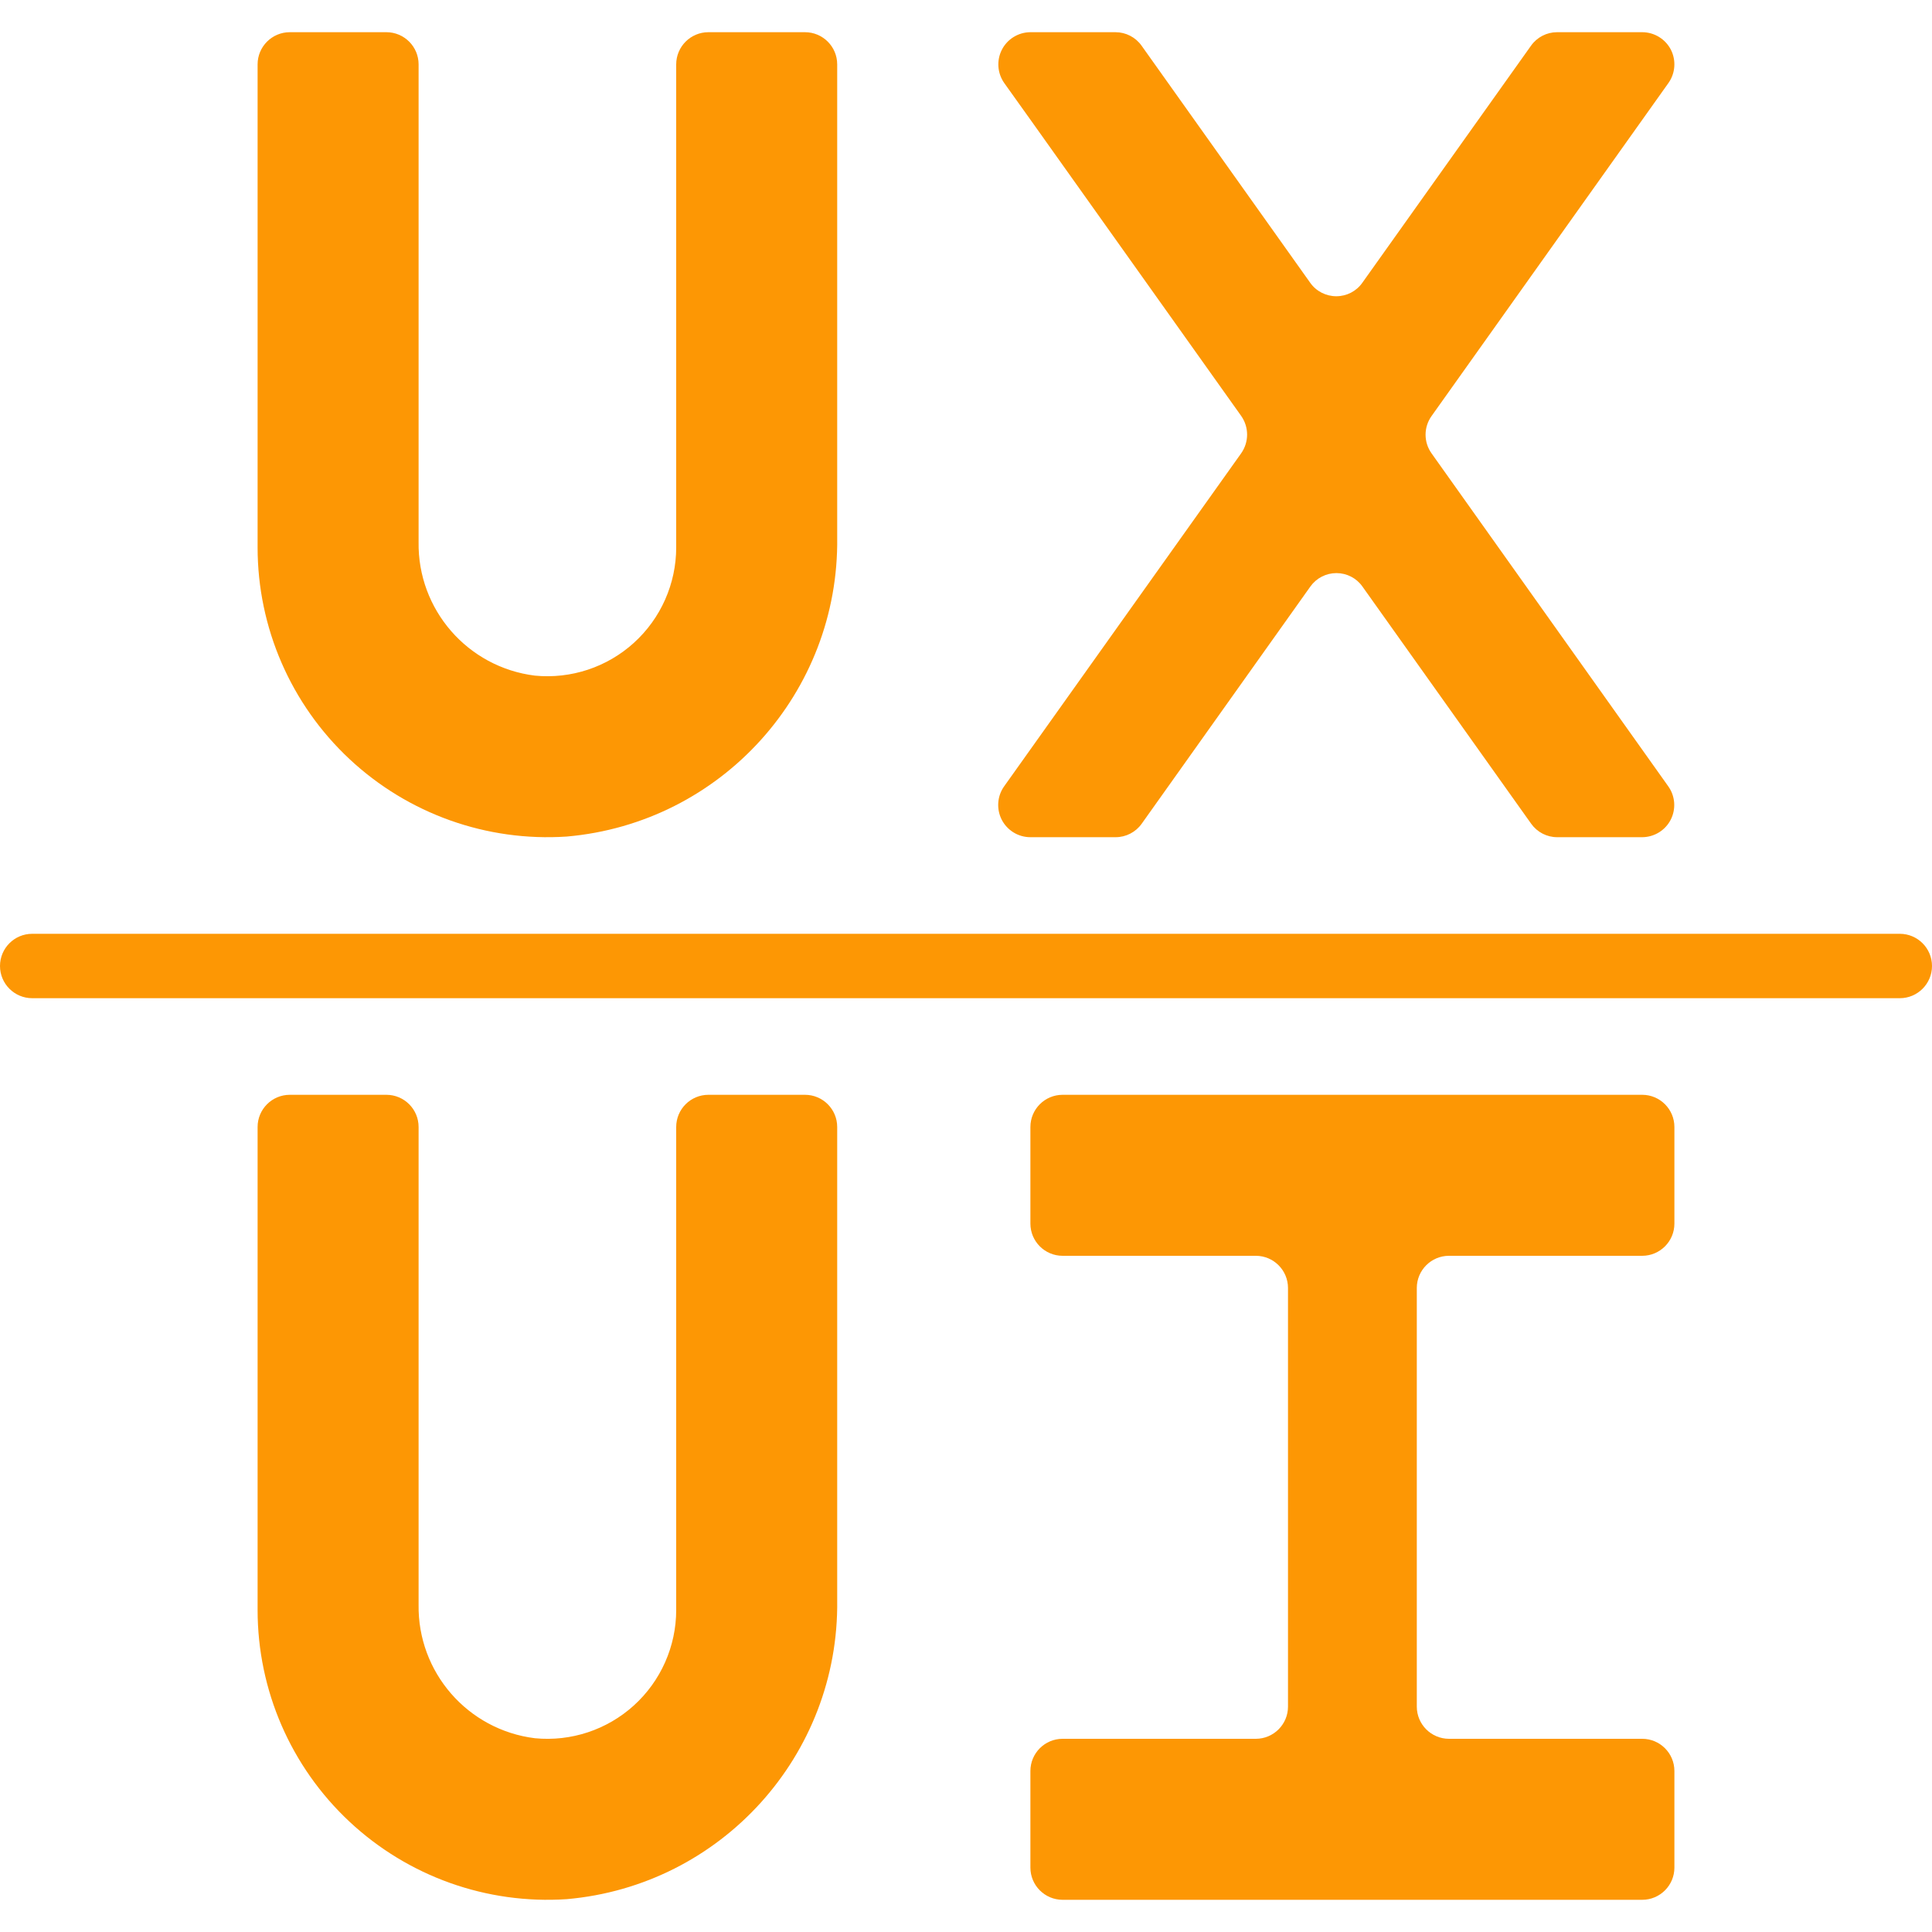
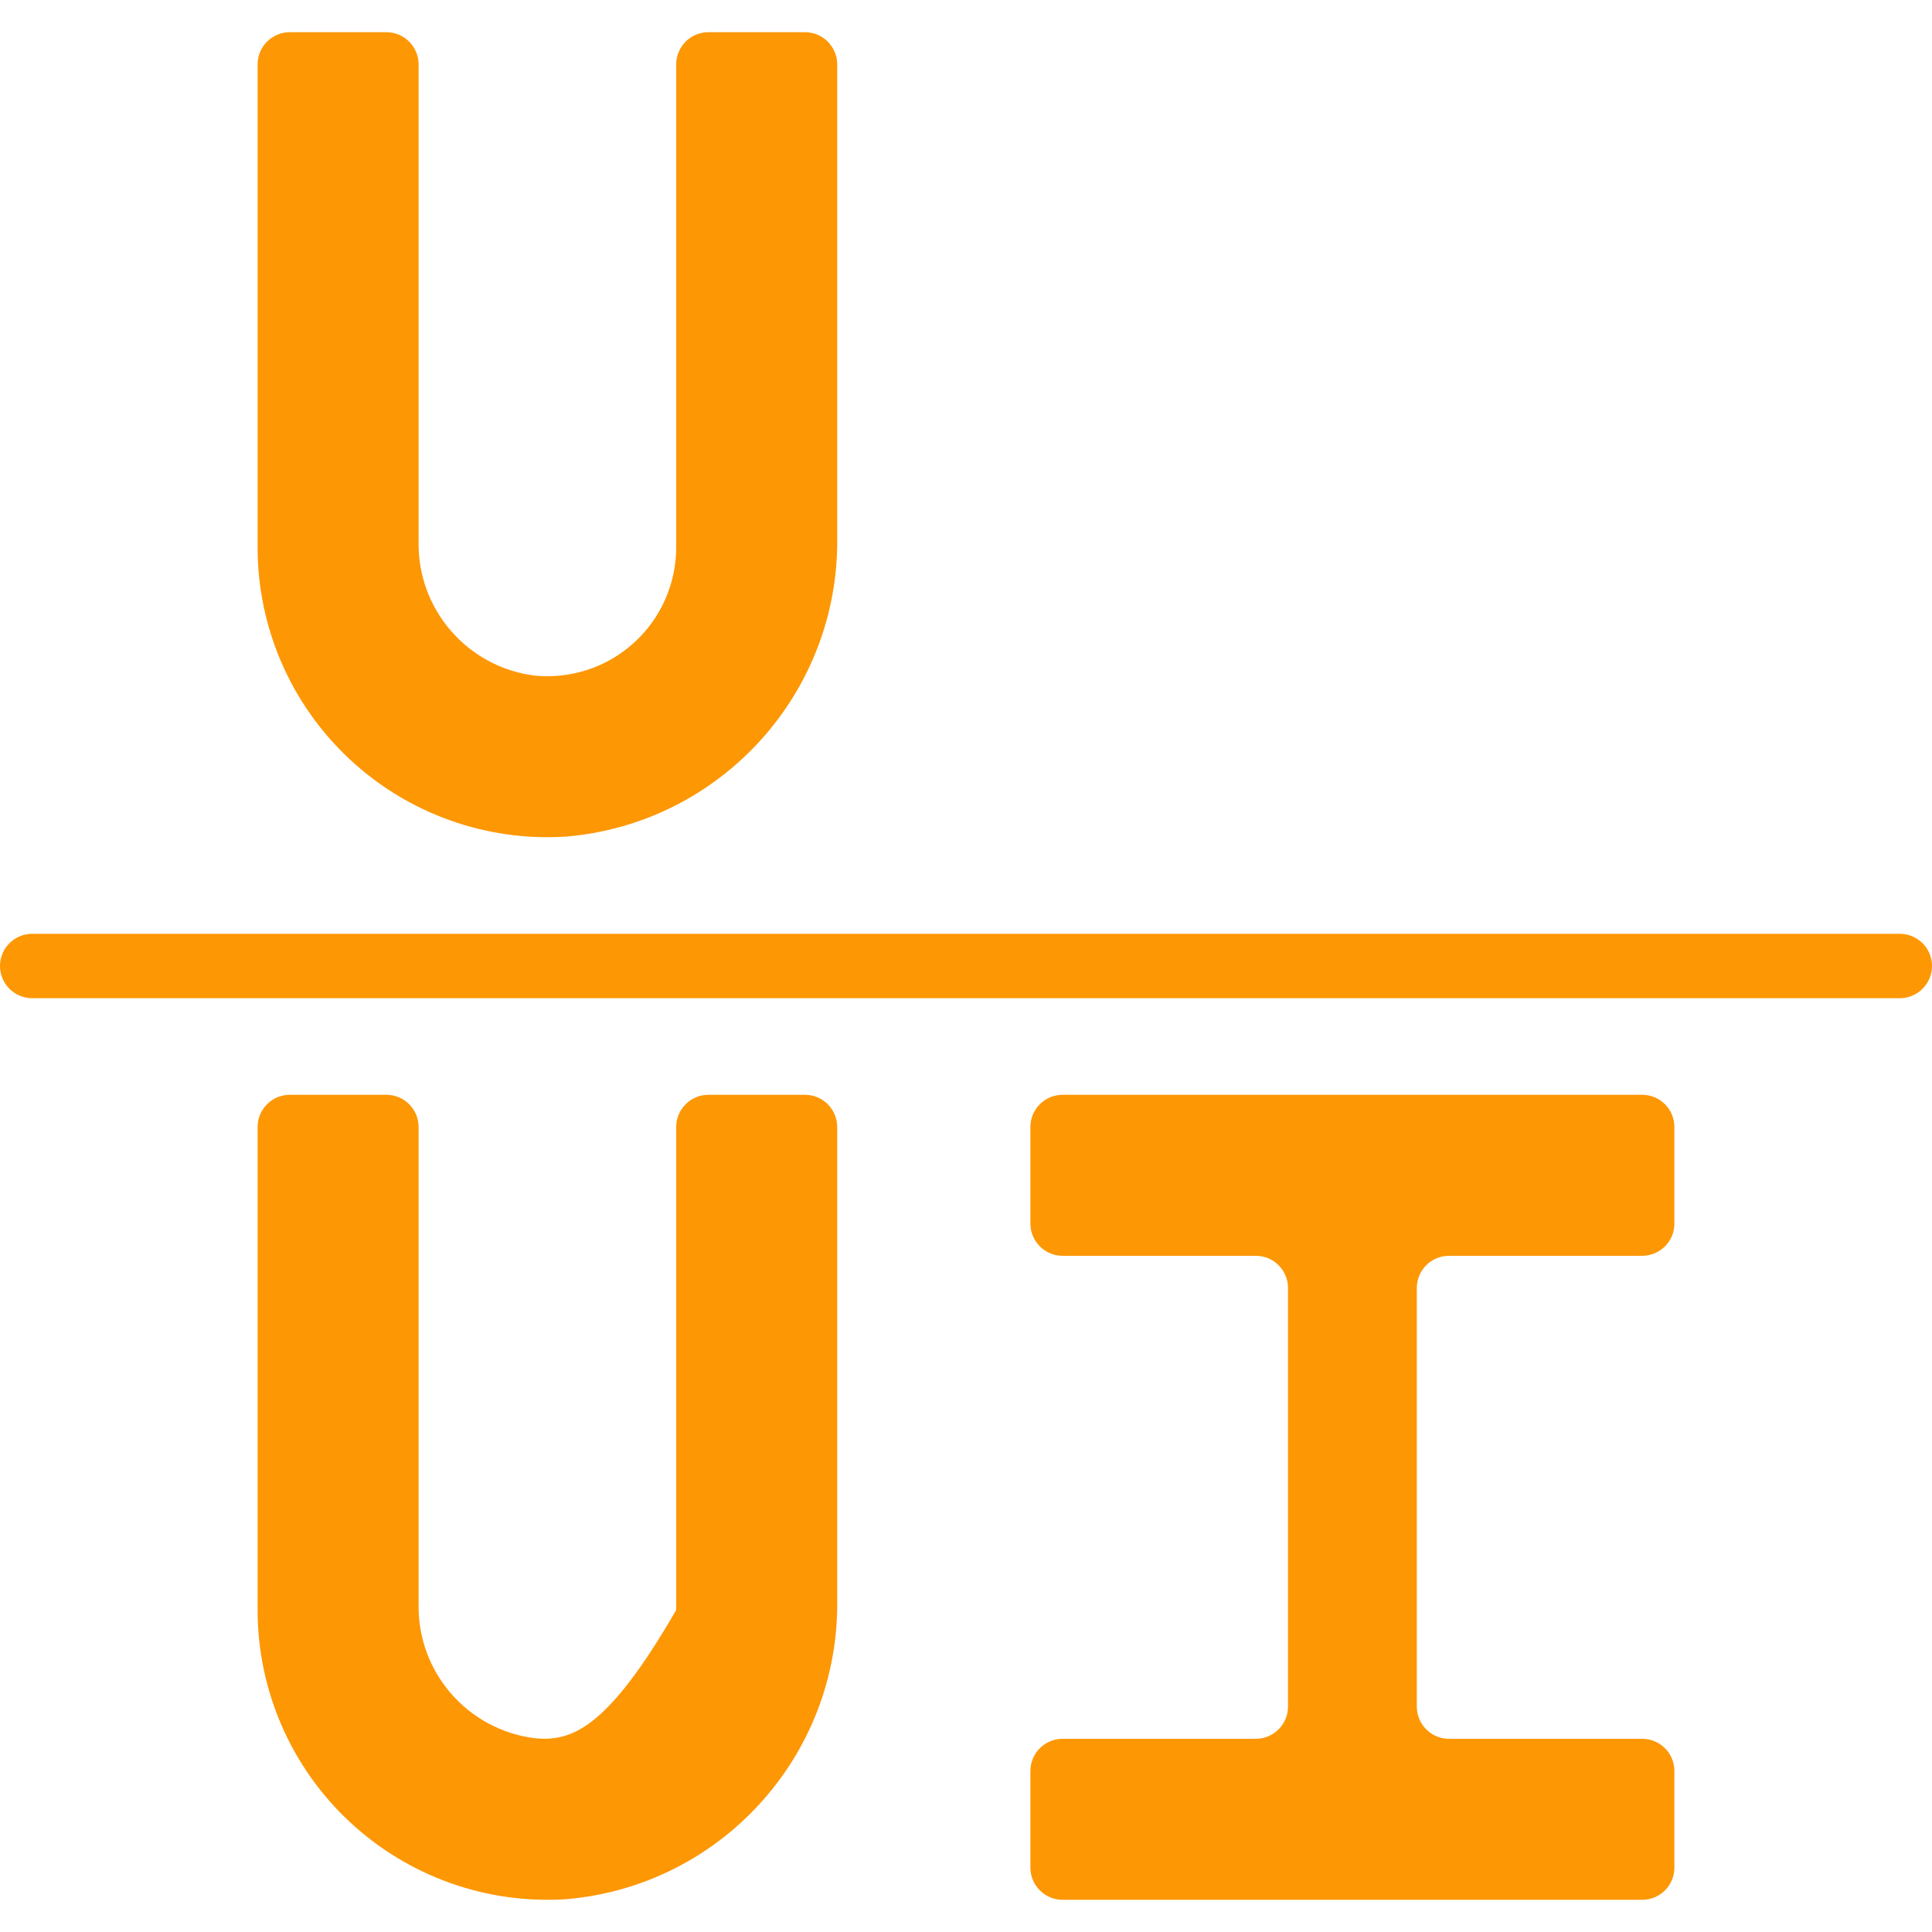
<svg xmlns="http://www.w3.org/2000/svg" width="30" height="30" viewBox="0 0 30 30" fill="none">
  <g clip-path="url(#clip0_837_4)">
-     <path d="M25.906 1.291C26.015 1.139 26.03 0.938 25.945 0.771C25.859 0.605 25.687 0.5 25.5 0.5H24.178C24.018 0.5 23.867 0.578 23.774 0.709L21.154 4.391C21.061 4.523 20.911 4.6 20.75 4.6C20.589 4.6 20.438 4.523 20.345 4.391L17.726 0.709C17.633 0.578 17.482 0.5 17.321 0.5H16C15.813 0.501 15.642 0.606 15.557 0.772C15.472 0.939 15.487 1.139 15.595 1.291L16.059 1.941L17.085 3.383L19.272 6.457C19.396 6.632 19.396 6.865 19.272 7.04L15.593 12.209C15.484 12.361 15.47 12.562 15.555 12.729C15.641 12.895 15.812 13 16 13H17.323C17.484 13 17.635 12.922 17.728 12.791L20.347 9.108C20.44 8.977 20.591 8.899 20.752 8.899C20.913 8.899 21.064 8.977 21.156 9.108L23.776 12.791C23.869 12.922 24.02 13 24.18 13H25.5C25.687 12.999 25.858 12.894 25.943 12.728C26.028 12.561 26.013 12.361 25.904 12.209L22.23 7.041C22.105 6.867 22.105 6.633 22.23 6.459L25.906 1.291Z" fill="#FD9704" />
    <path d="M6 0.5H4.5C4.224 0.5 4 0.724 4 1V8.5C4 9.746 4.516 10.935 5.426 11.786C6.336 12.637 7.557 13.073 8.8 12.99C11.2 12.781 13.032 10.755 13 8.345V1C13 0.724 12.776 0.5 12.5 0.5H11C10.724 0.5 10.5 0.724 10.5 1V8.5C10.5 9.064 10.261 9.603 9.843 9.982C9.425 10.361 8.866 10.546 8.305 10.491C7.261 10.361 6.483 9.466 6.5 8.415V1C6.5 0.724 6.276 0.5 6 0.5Z" fill="#FD9704" />
-     <path d="M12.5 17H11C10.724 17 10.5 17.224 10.5 17.5V25C10.5 25.564 10.261 26.103 9.843 26.482C9.425 26.861 8.866 27.046 8.305 26.991C7.261 26.861 6.483 25.966 6.5 24.915V17.5C6.5 17.224 6.276 17 6 17H4.5C4.224 17 4 17.224 4 17.5V25C4 26.246 4.516 27.435 5.426 28.286C6.336 29.137 7.557 29.573 8.8 29.49C11.2 29.281 13.032 27.255 13 24.846V17.5C13 17.224 12.776 17 12.5 17Z" fill="#FD9704" />
+     <path d="M12.5 17H11C10.724 17 10.5 17.224 10.5 17.5V25C9.425 26.861 8.866 27.046 8.305 26.991C7.261 26.861 6.483 25.966 6.5 24.915V17.5C6.5 17.224 6.276 17 6 17H4.5C4.224 17 4 17.224 4 17.5V25C4 26.246 4.516 27.435 5.426 28.286C6.336 29.137 7.557 29.573 8.8 29.49C11.2 29.281 13.032 27.255 13 24.846V17.5C13 17.224 12.776 17 12.5 17Z" fill="#FD9704" />
    <path d="M25.5 17H16.5C16.224 17 16 17.224 16 17.5V19C16 19.276 16.224 19.5 16.5 19.5H19.5C19.776 19.5 20 19.724 20 20V26.5C20 26.776 19.776 27 19.5 27H16.5C16.224 27 16 27.224 16 27.5V29C16 29.276 16.224 29.5 16.5 29.5H25.5C25.776 29.5 26 29.276 26 29V27.5C26 27.224 25.776 27 25.5 27H22.5C22.224 27 22 26.776 22 26.5V20C22 19.724 22.224 19.5 22.5 19.5H25.5C25.776 19.5 26 19.276 26 19V17.5C26 17.224 25.776 17 25.5 17Z" fill="#FD9704" />
    <path d="M29.5 14.5H0.5C0.224 14.5 0 14.724 0 15C0 15.276 0.224 15.5 0.5 15.5H29.5C29.776 15.5 30 15.276 30 15C30 14.724 29.776 14.5 29.5 14.5Z" fill="#FD9704" />
  </g>
  <defs>
    <clipPath id="clip0_837_4">
      <rect width="30" height="30" fill="white" />
    </clipPath>
  </defs>
</svg>